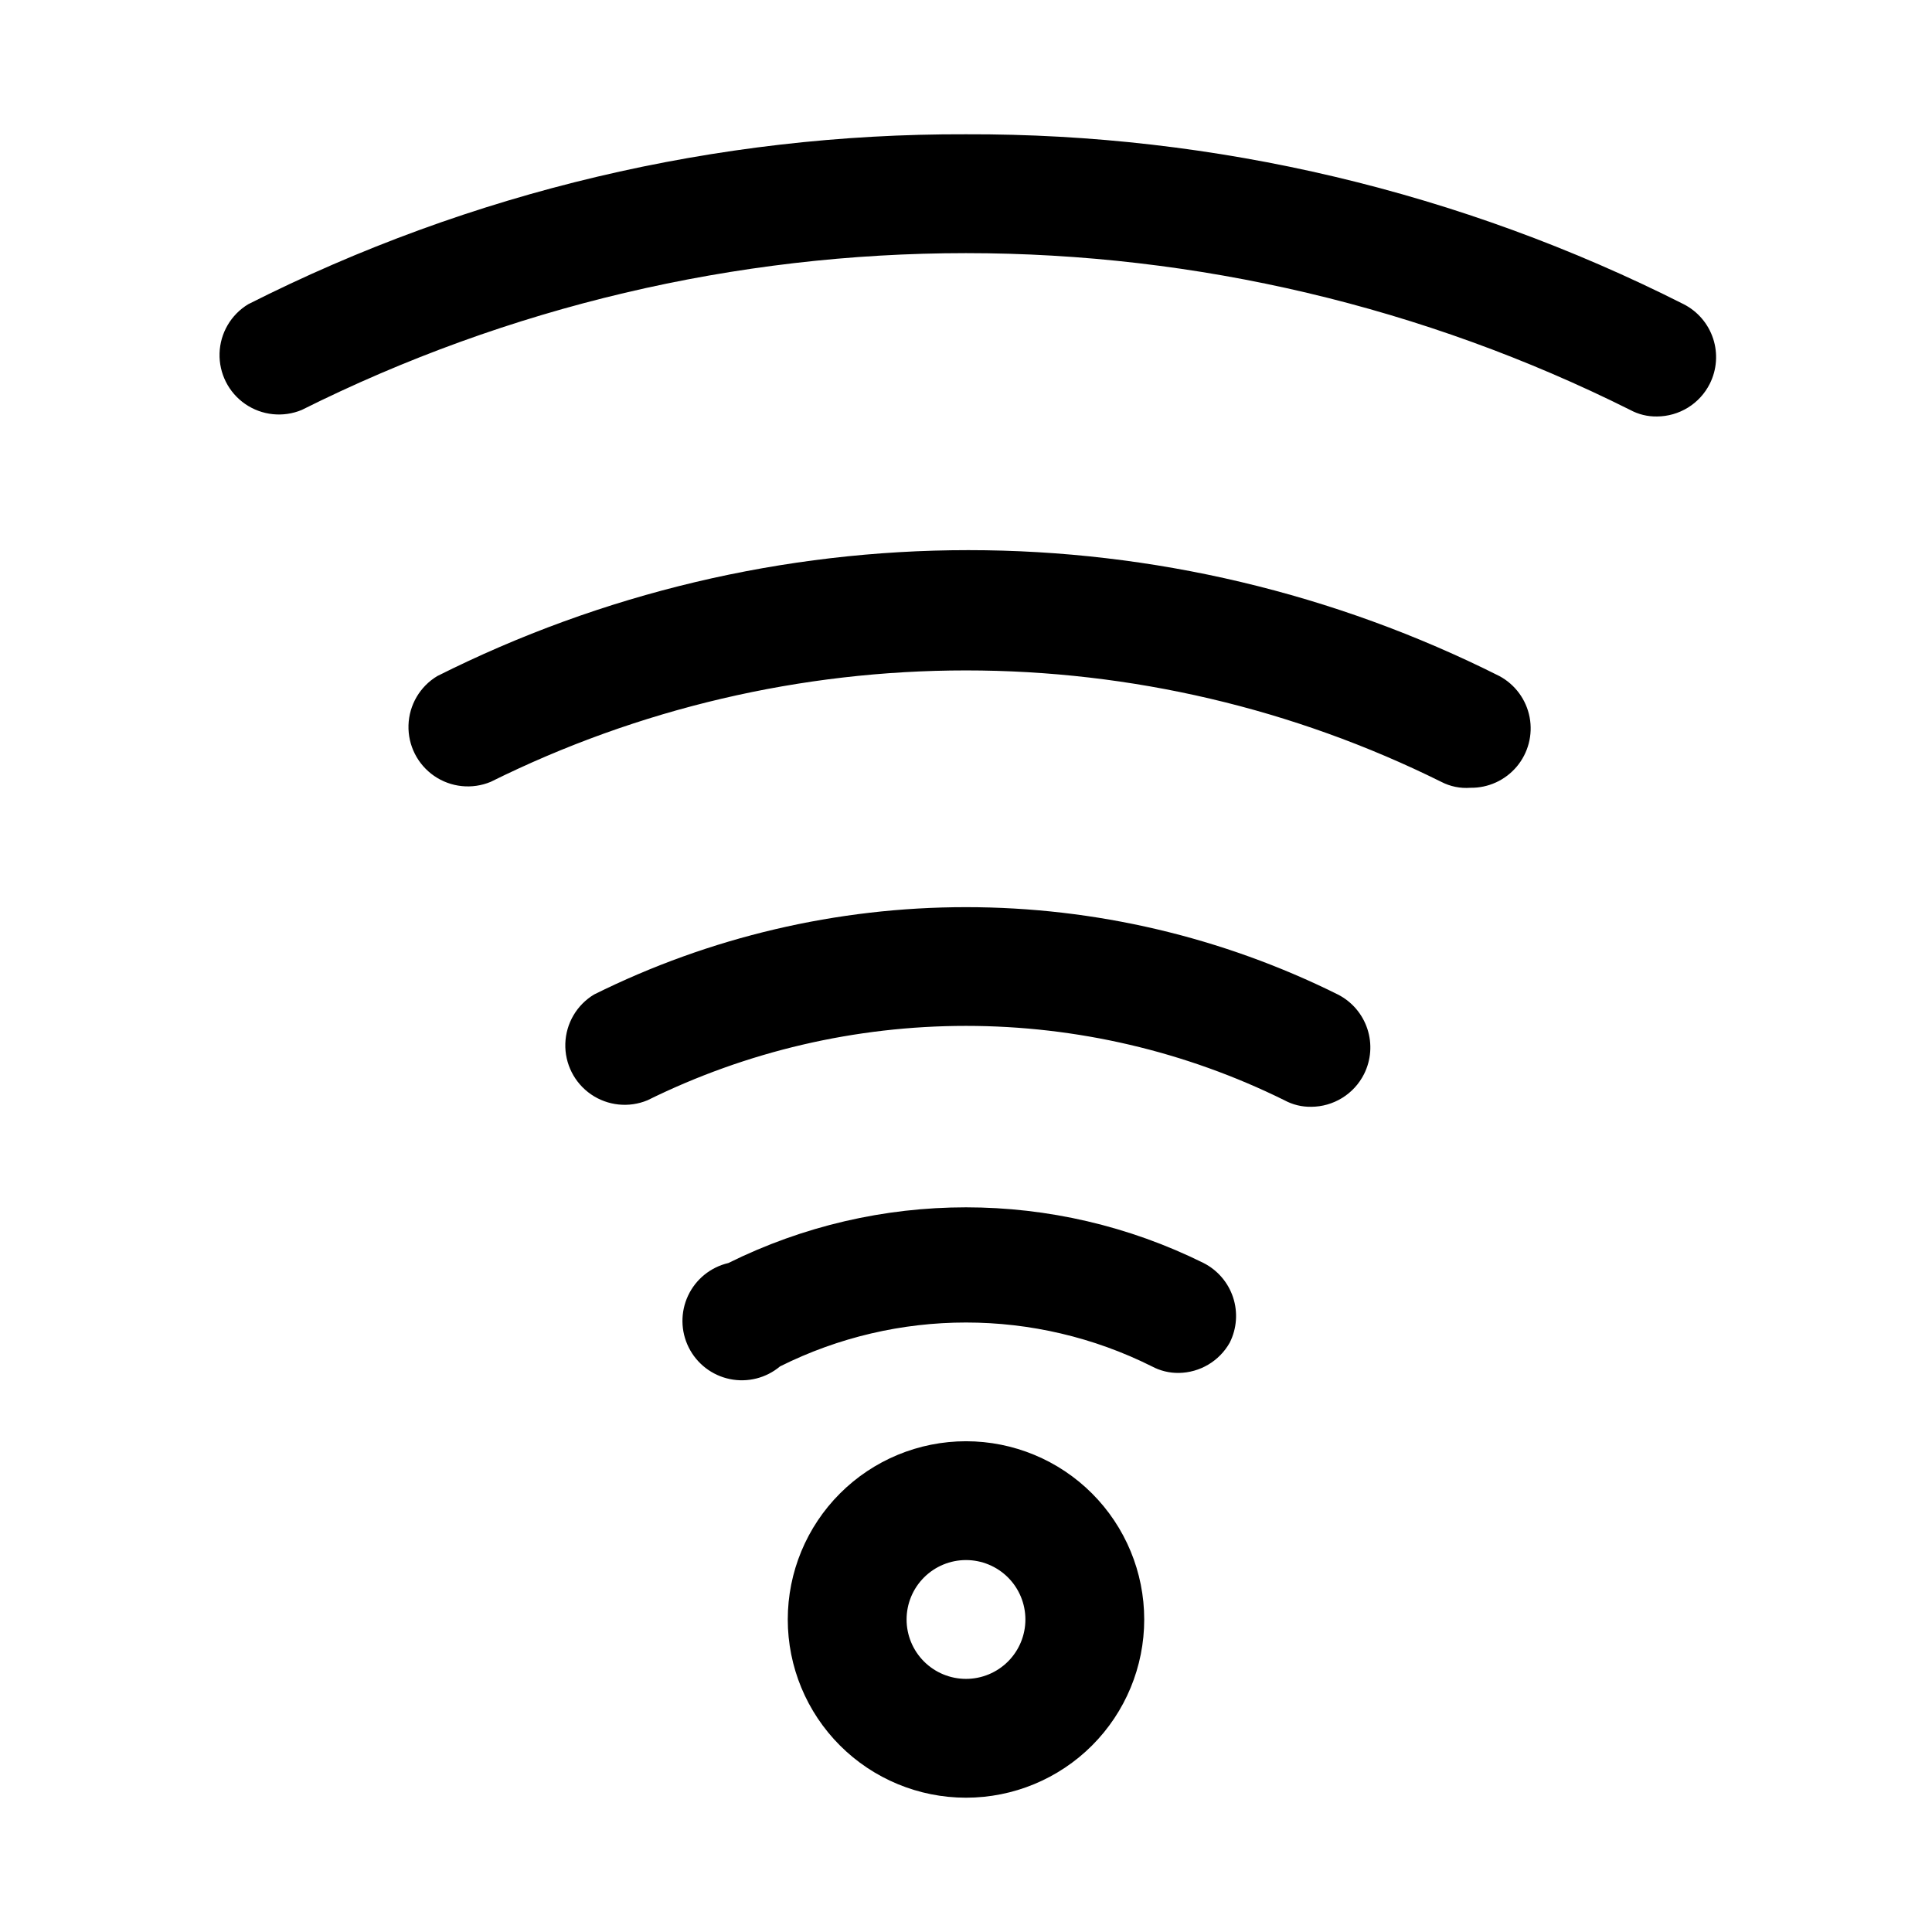
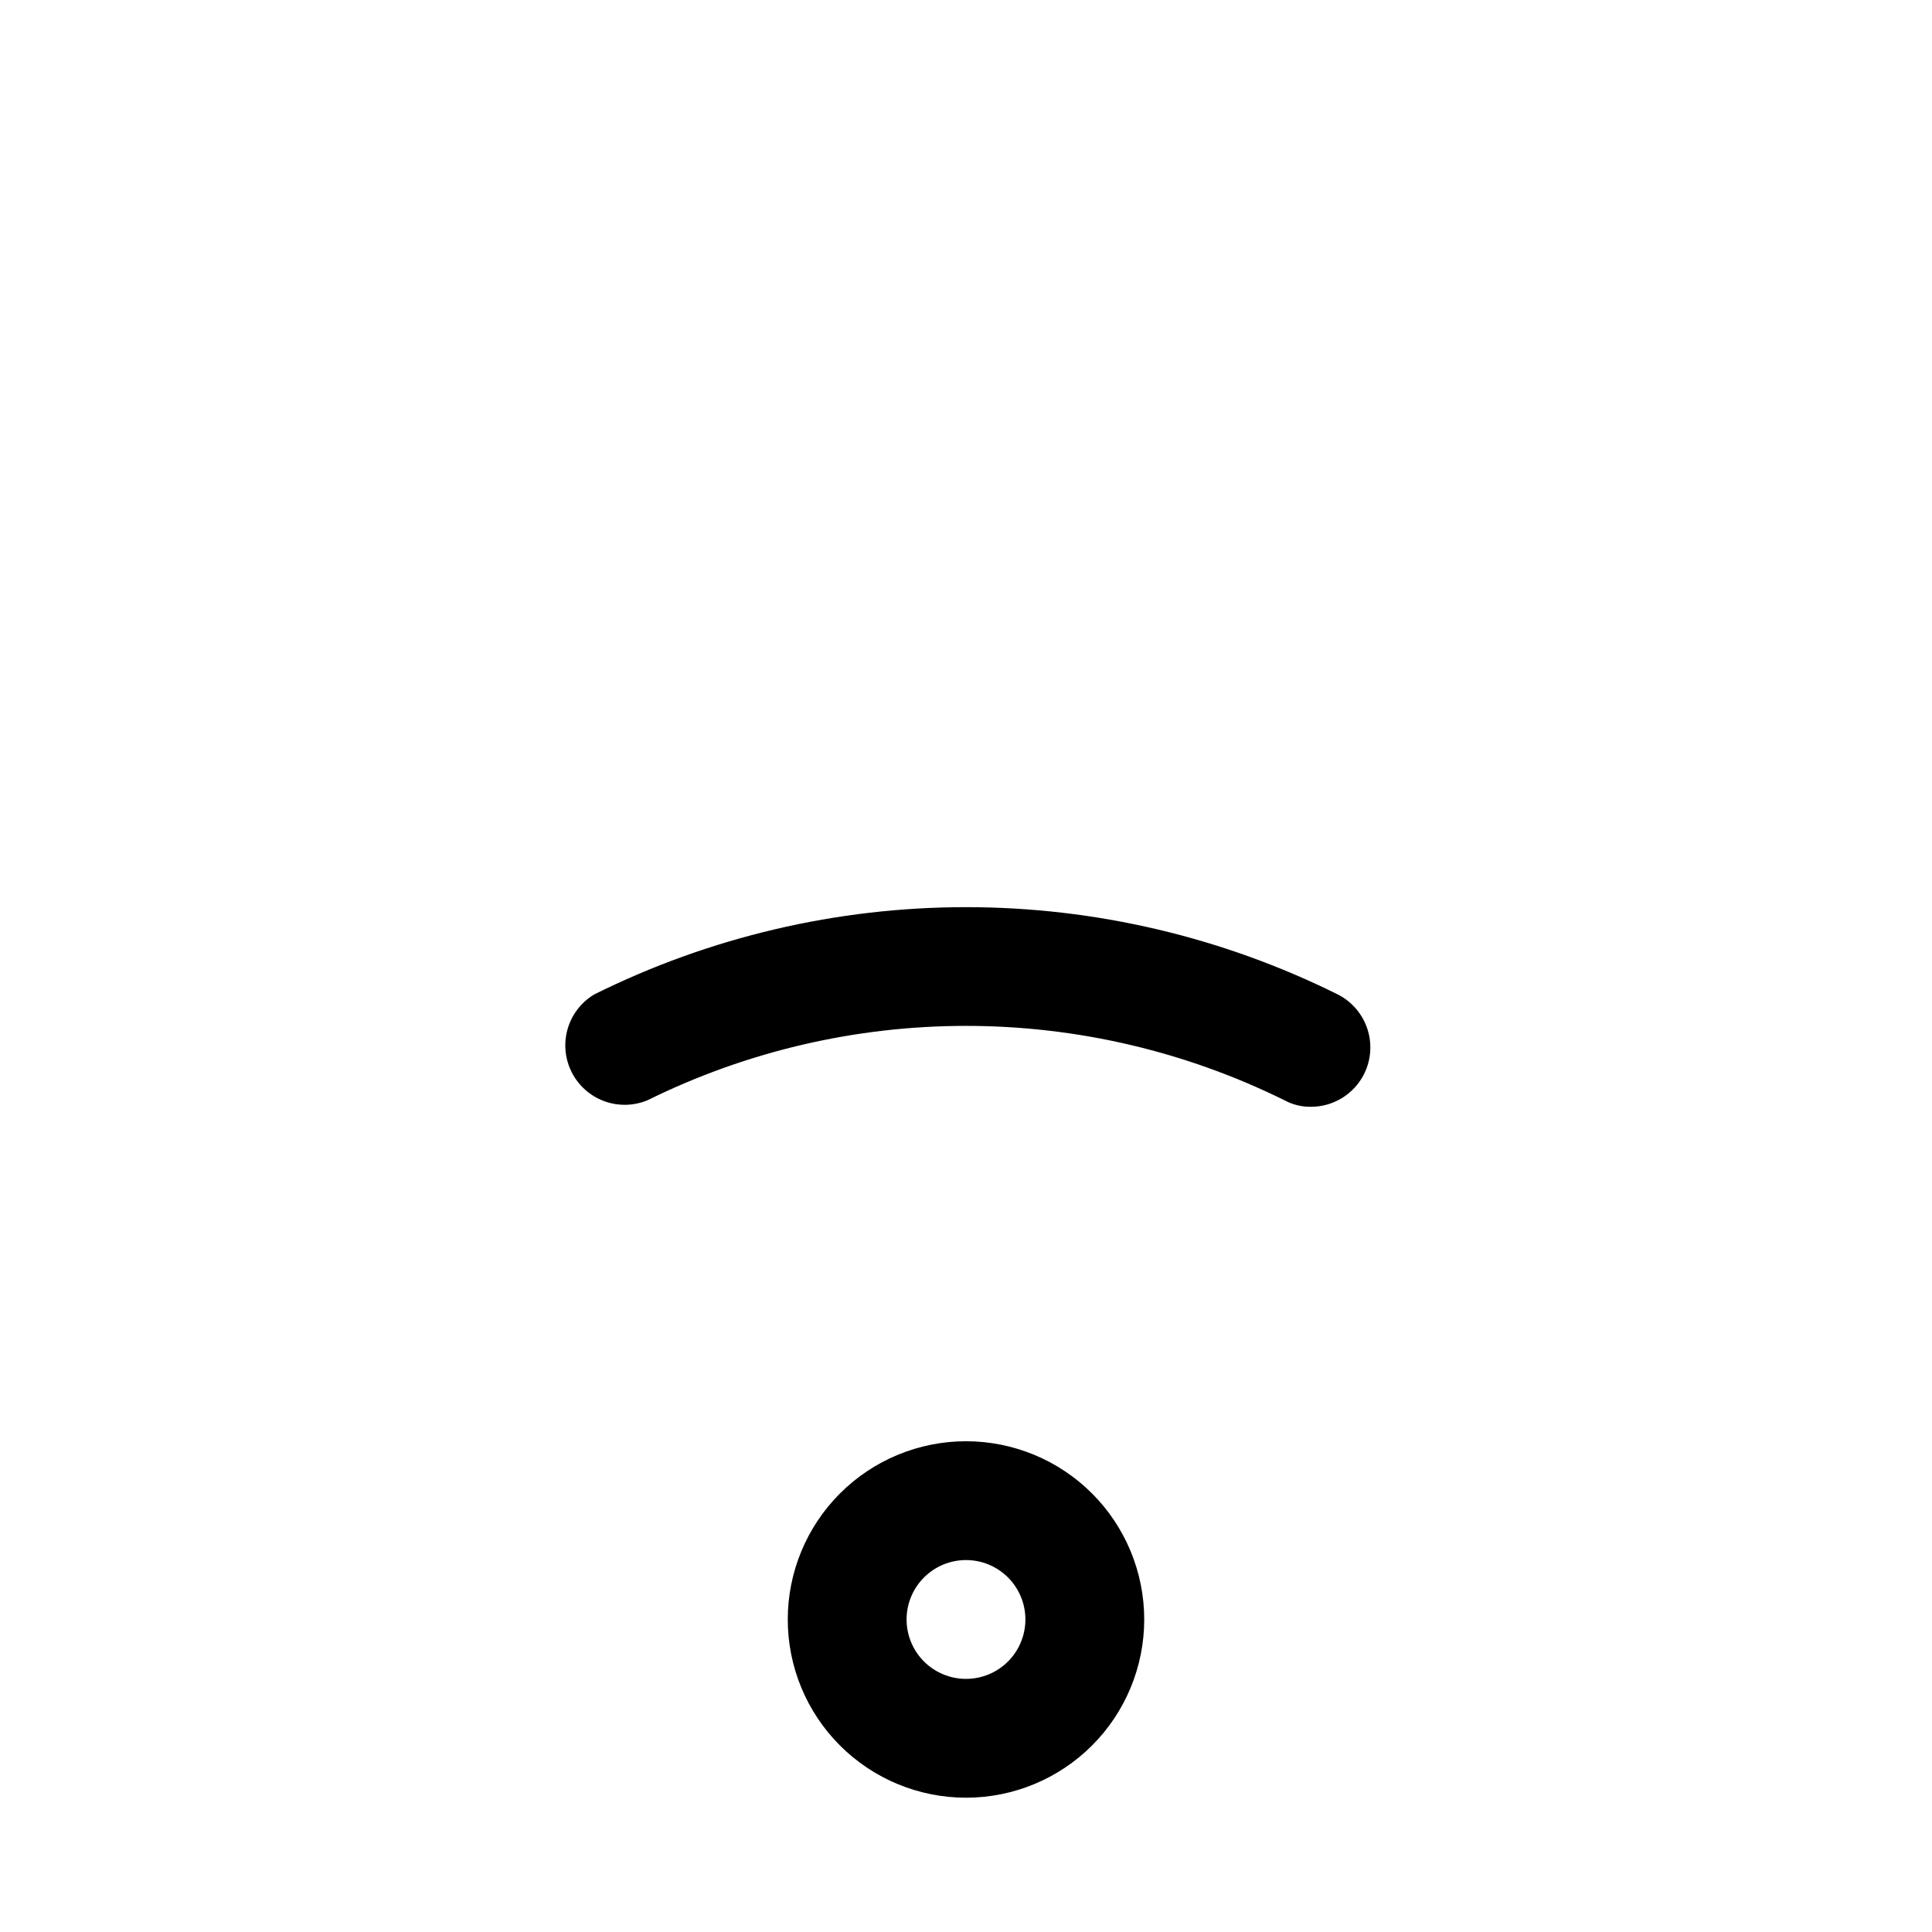
<svg xmlns="http://www.w3.org/2000/svg" fill="#000000" width="800px" height="800px" version="1.1" viewBox="144 144 512 512">
  <g>
    <path d="m400 620.41c-12.527 0-24.543-4.977-33.398-13.832-8.859-8.859-13.836-20.871-13.836-33.398s4.977-24.539 13.836-33.398c8.855-8.859 20.871-13.836 33.398-13.836 12.523 0 24.539 4.977 33.398 13.836 8.855 8.859 13.832 20.871 13.832 33.398s-4.977 24.539-13.832 33.398c-8.859 8.855-20.875 13.832-33.398 13.832zm0-62.977c-4.176 0-8.18 1.66-11.133 4.613-2.953 2.953-4.613 6.957-4.613 11.133 0 4.176 1.66 8.18 4.613 11.133 2.953 2.953 6.957 4.609 11.133 4.609s8.18-1.656 11.133-4.609c2.949-2.953 4.609-6.957 4.609-11.133 0-4.176-1.66-8.18-4.609-11.133-2.953-2.953-6.957-4.613-11.133-4.613z" />
-     <path d="m456.36 507.84c-2.473 0.031-4.906-0.566-7.086-1.73-31.023-15.508-67.535-15.508-98.559 0-3.691 3.098-8.598 4.332-13.316 3.352-4.719-0.977-8.727-4.062-10.883-8.375-2.152-4.309-2.215-9.367-0.168-13.73 2.047-4.359 5.977-7.547 10.672-8.641 39.676-19.684 86.273-19.684 125.95 0 3.707 1.887 6.516 5.168 7.816 9.121 1.297 3.953 0.977 8.258-0.891 11.977-2.754 4.902-7.918 7.961-13.539 8.027z" />
    <path d="m491.47 437.31c-2.473 0.043-4.914-0.555-7.086-1.734-26.242-12.965-55.117-19.707-84.387-19.707-29.273 0-58.148 6.742-84.391 19.707-4.938 2.059-10.582 1.465-14.988-1.57-4.402-3.035-6.965-8.102-6.801-13.449 0.168-5.348 3.035-10.246 7.621-13.004 30.621-15.227 64.355-23.148 98.559-23.148 34.199 0 67.934 7.922 98.555 23.148 3.711 1.887 6.519 5.168 7.816 9.121 1.301 3.953 0.98 8.258-0.887 11.977-1.309 2.598-3.312 4.781-5.785 6.309-2.473 1.527-5.32 2.344-8.227 2.352z" />
-     <path d="m533.66 352.77c-2.668 0.207-5.34-0.34-7.715-1.574-39.145-19.422-82.25-29.527-125.95-29.527s-86.809 10.105-125.95 29.527c-4.941 2.059-10.586 1.465-14.988-1.57-4.406-3.039-6.969-8.102-6.801-13.449 0.164-5.348 3.035-10.246 7.617-13.004 43.676-21.949 91.875-33.379 140.75-33.379s97.078 11.43 140.75 33.379c4.168 2.246 7.102 6.25 7.992 10.902 0.887 4.652-0.363 9.453-3.41 13.082-3.047 3.625-7.562 5.688-12.297 5.613z" />
-     <path d="m583.1 254.37c-2.473 0.043-4.91-0.555-7.086-1.734-54.652-27.324-114.91-41.551-176.02-41.551-61.105 0-121.37 14.227-176.02 41.551-4.938 2.059-10.586 1.465-14.988-1.57-4.406-3.035-6.965-8.102-6.801-13.449 0.164-5.348 3.035-10.246 7.617-13.004 58.953-29.809 124.13-45.242 190.19-45.027 66.059-0.215 131.23 15.219 190.19 45.027 3.707 1.887 6.516 5.168 7.816 9.121 1.297 3.953 0.977 8.258-0.891 11.977-1.309 2.598-3.309 4.781-5.781 6.309-2.477 1.527-5.324 2.34-8.23 2.352z" />
  </g>
</svg>